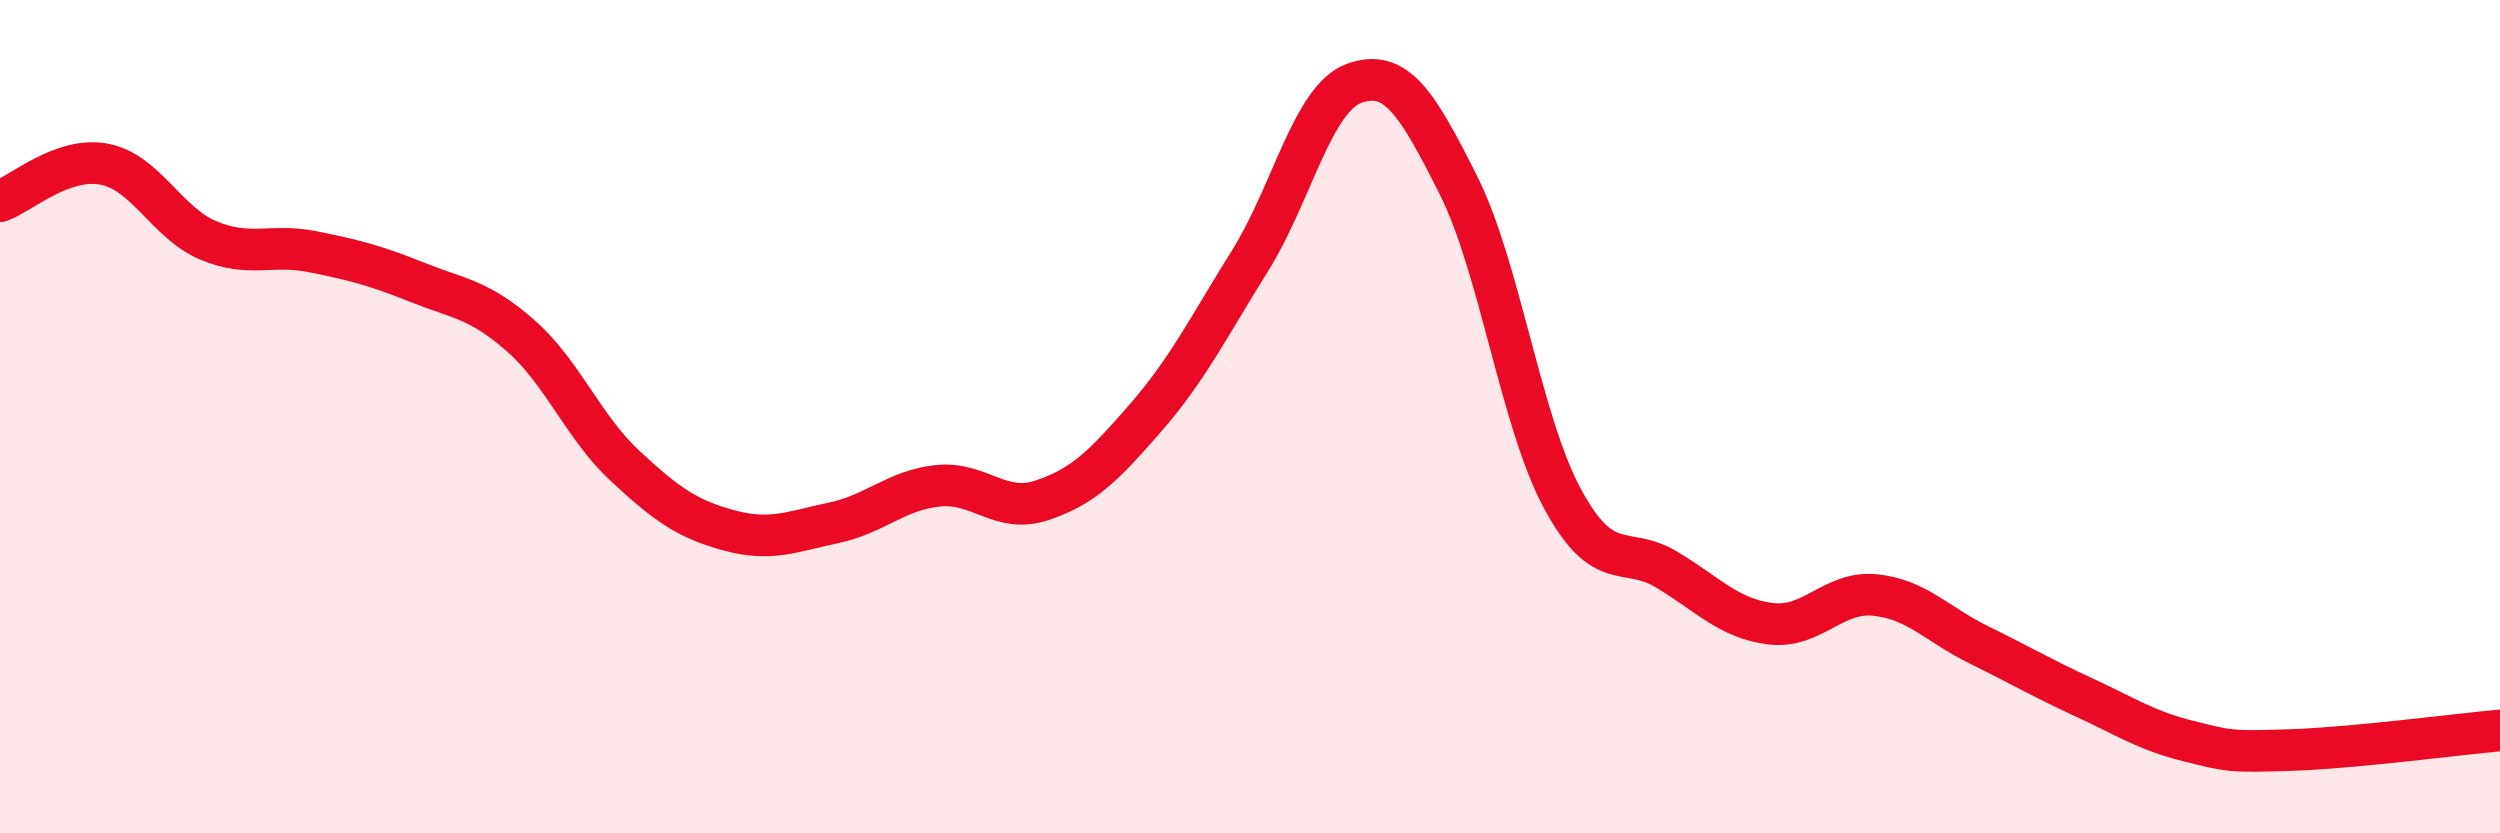
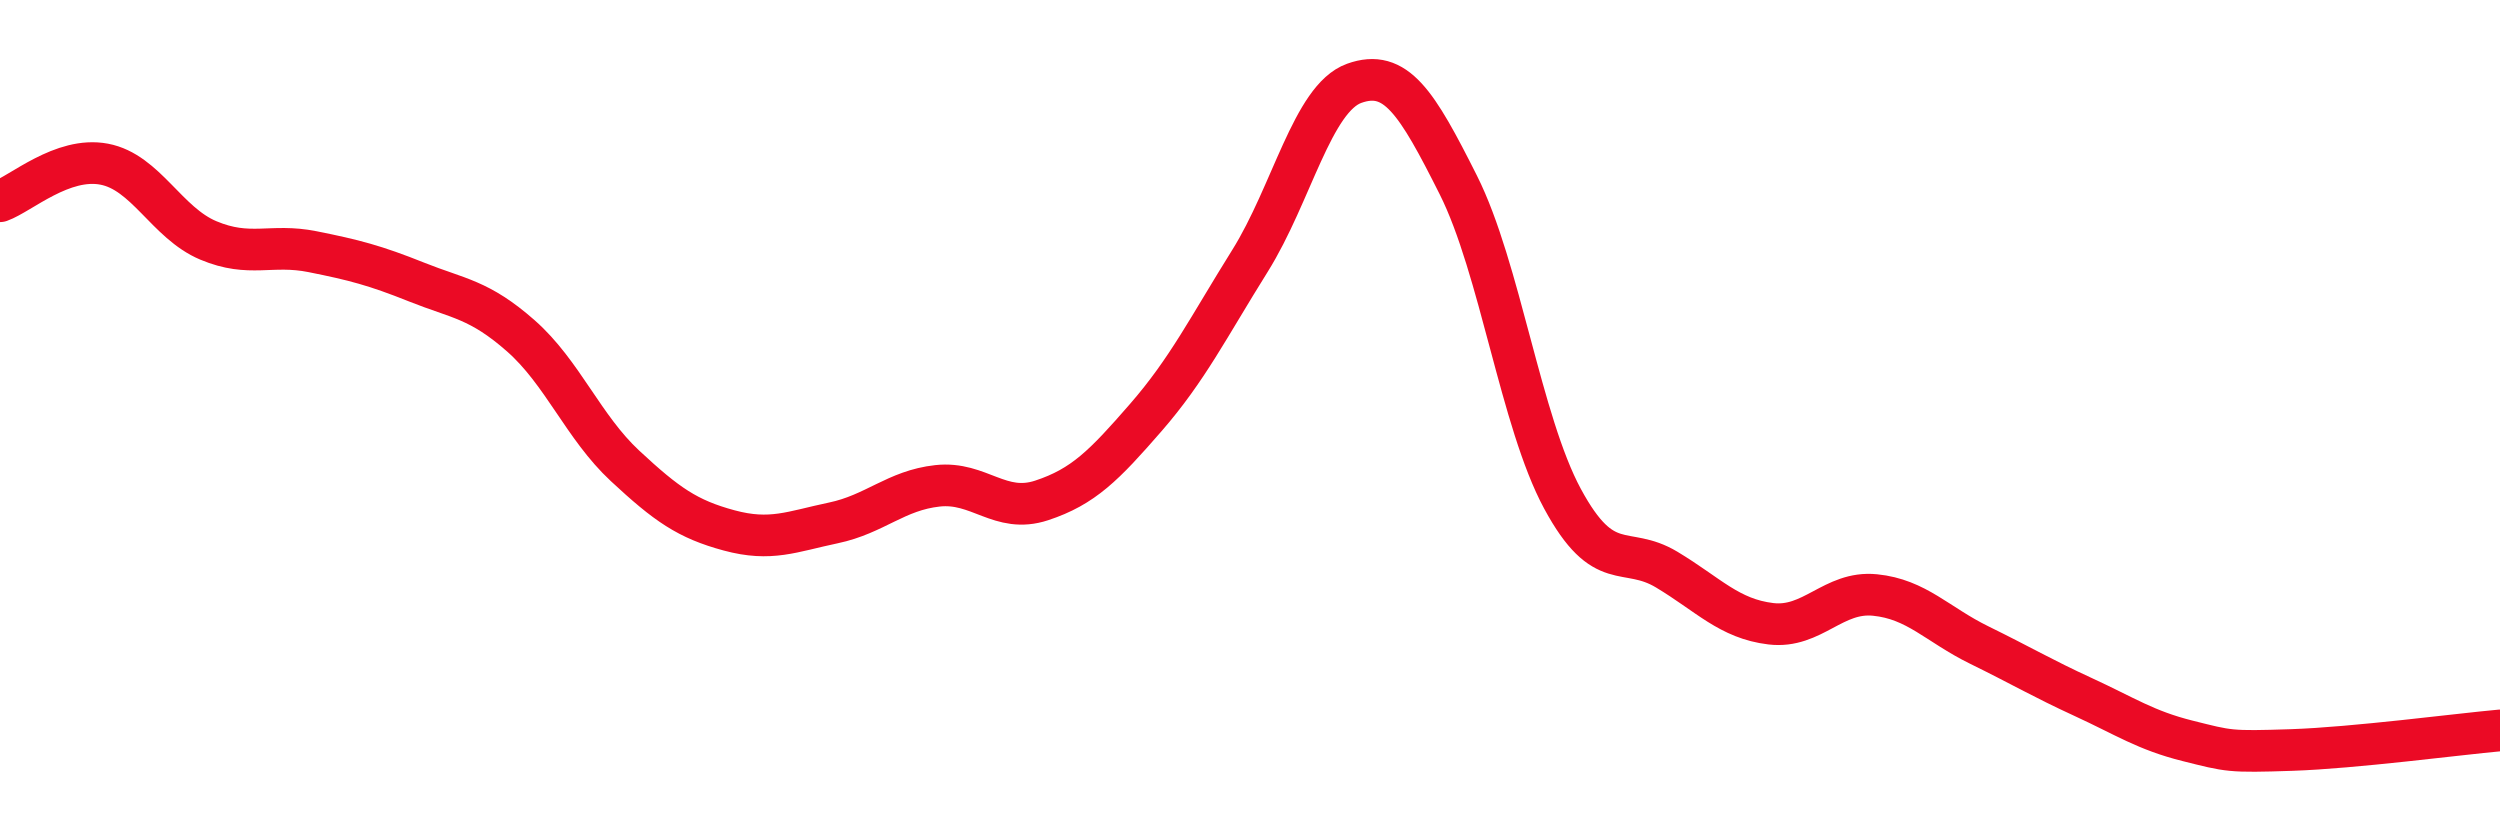
<svg xmlns="http://www.w3.org/2000/svg" width="60" height="20" viewBox="0 0 60 20">
-   <path d="M 0,4.83 C 0.5,4.65 1.5,3.75 2.5,3.94 C 3.5,4.13 4,5.35 5,5.77 C 6,6.19 6.5,5.84 7.5,6.04 C 8.5,6.24 9,6.37 10,6.77 C 11,7.17 11.5,7.18 12.5,8.06 C 13.5,8.94 14,10.25 15,11.18 C 16,12.11 16.5,12.46 17.5,12.73 C 18.5,13 19,12.76 20,12.55 C 21,12.34 21.5,11.77 22.5,11.66 C 23.5,11.55 24,12.34 25,12.01 C 26,11.68 26.5,11.17 27.5,10.02 C 28.5,8.87 29,7.86 30,6.26 C 31,4.66 31.5,2.36 32.5,2 C 33.5,1.64 34,2.45 35,4.44 C 36,6.43 36.5,10.12 37.5,11.97 C 38.5,13.82 39,13.07 40,13.67 C 41,14.27 41.5,14.85 42.5,14.97 C 43.5,15.09 44,14.18 45,14.28 C 46,14.38 46.5,14.99 47.5,15.48 C 48.5,15.97 49,16.27 50,16.73 C 51,17.19 51.5,17.53 52.5,17.78 C 53.5,18.03 53.5,18.05 55,18 C 56.5,17.95 59,17.62 60,17.53L60 20L0 20Z" fill="#EB0A25" opacity="0.1" stroke-linecap="round" stroke-linejoin="round" />
  <path d="M 0,4.83 C 0.5,4.65 1.5,3.75 2.5,3.94 C 3.5,4.13 4,5.35 5,5.77 C 6,6.19 6.5,5.84 7.5,6.04 C 8.5,6.24 9,6.37 10,6.77 C 11,7.17 11.5,7.18 12.5,8.06 C 13.5,8.94 14,10.25 15,11.18 C 16,12.11 16.5,12.46 17.5,12.73 C 18.5,13 19,12.76 20,12.55 C 21,12.34 21.5,11.77 22.5,11.66 C 23.5,11.55 24,12.34 25,12.01 C 26,11.68 26.5,11.17 27.5,10.02 C 28.5,8.87 29,7.86 30,6.26 C 31,4.66 31.5,2.36 32.5,2 C 33.5,1.64 34,2.45 35,4.44 C 36,6.43 36.5,10.12 37.5,11.97 C 38.5,13.82 39,13.07 40,13.67 C 41,14.27 41.5,14.85 42.5,14.97 C 43.5,15.09 44,14.18 45,14.28 C 46,14.38 46.5,14.99 47.5,15.48 C 48.5,15.97 49,16.27 50,16.73 C 51,17.19 51.5,17.53 52.5,17.78 C 53.5,18.03 53.5,18.05 55,18 C 56.5,17.95 59,17.62 60,17.53" stroke="#EB0A25" stroke-width="1" fill="none" stroke-linecap="round" stroke-linejoin="round" />
</svg>